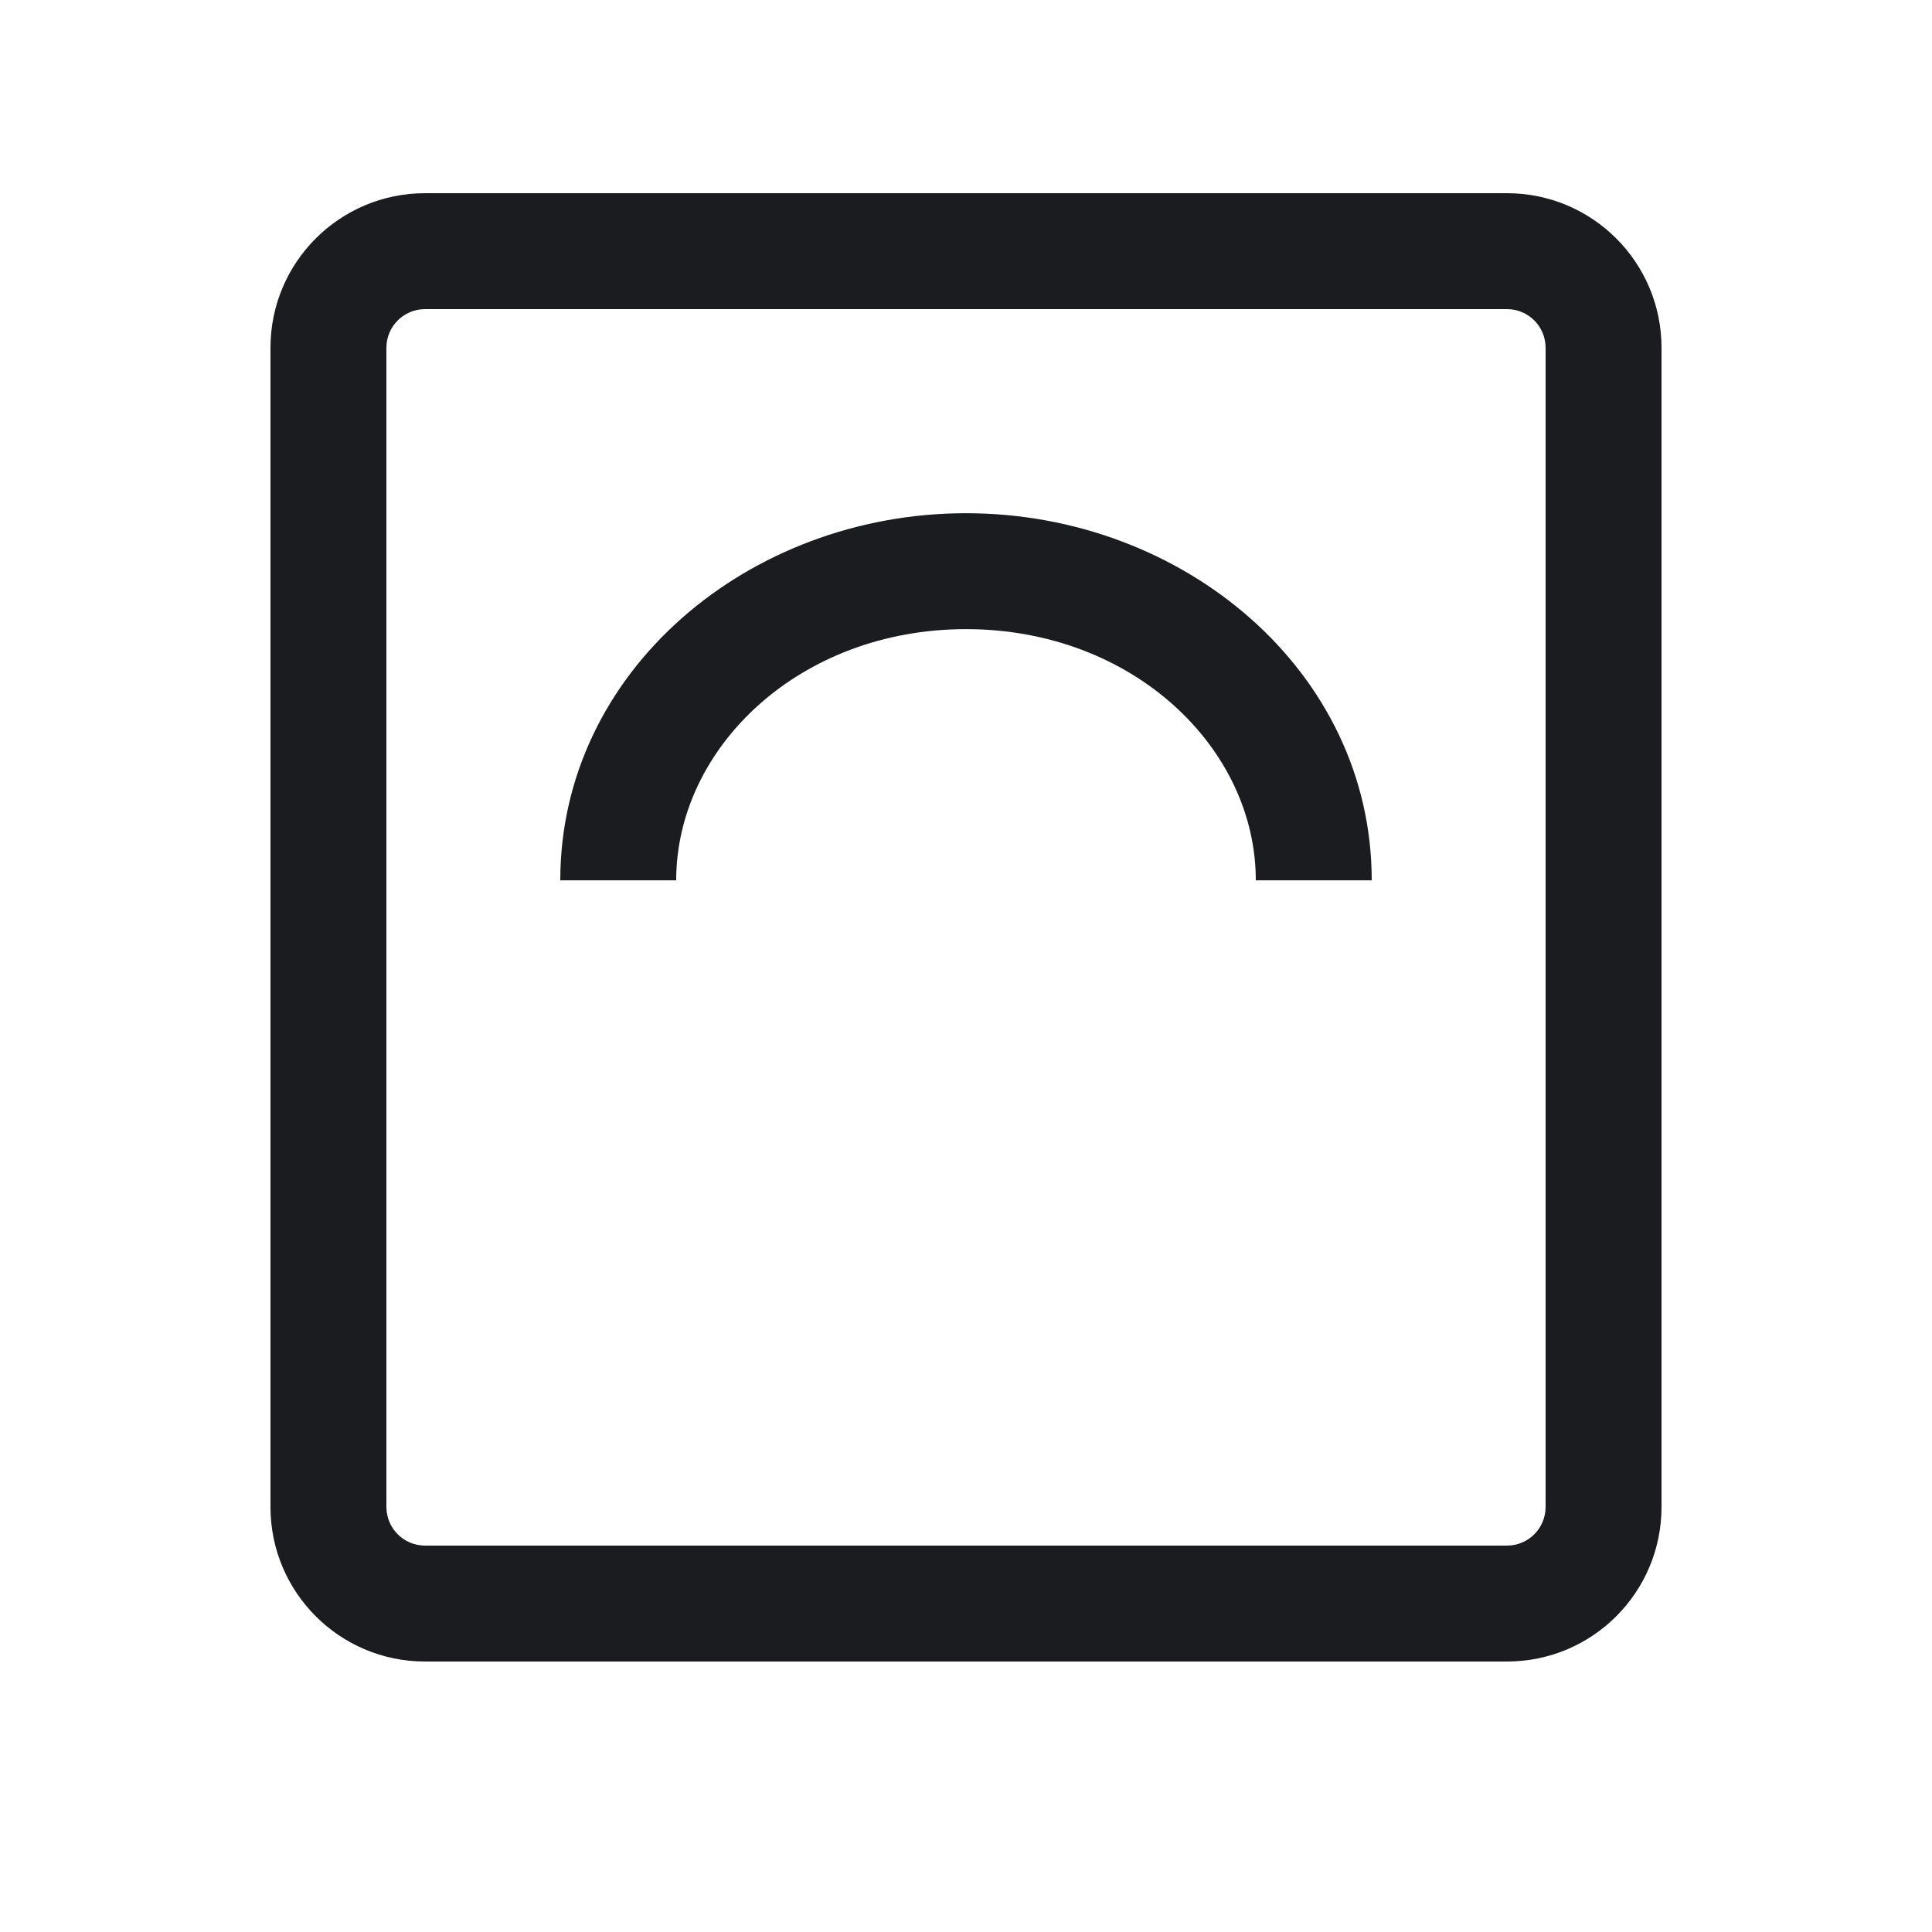
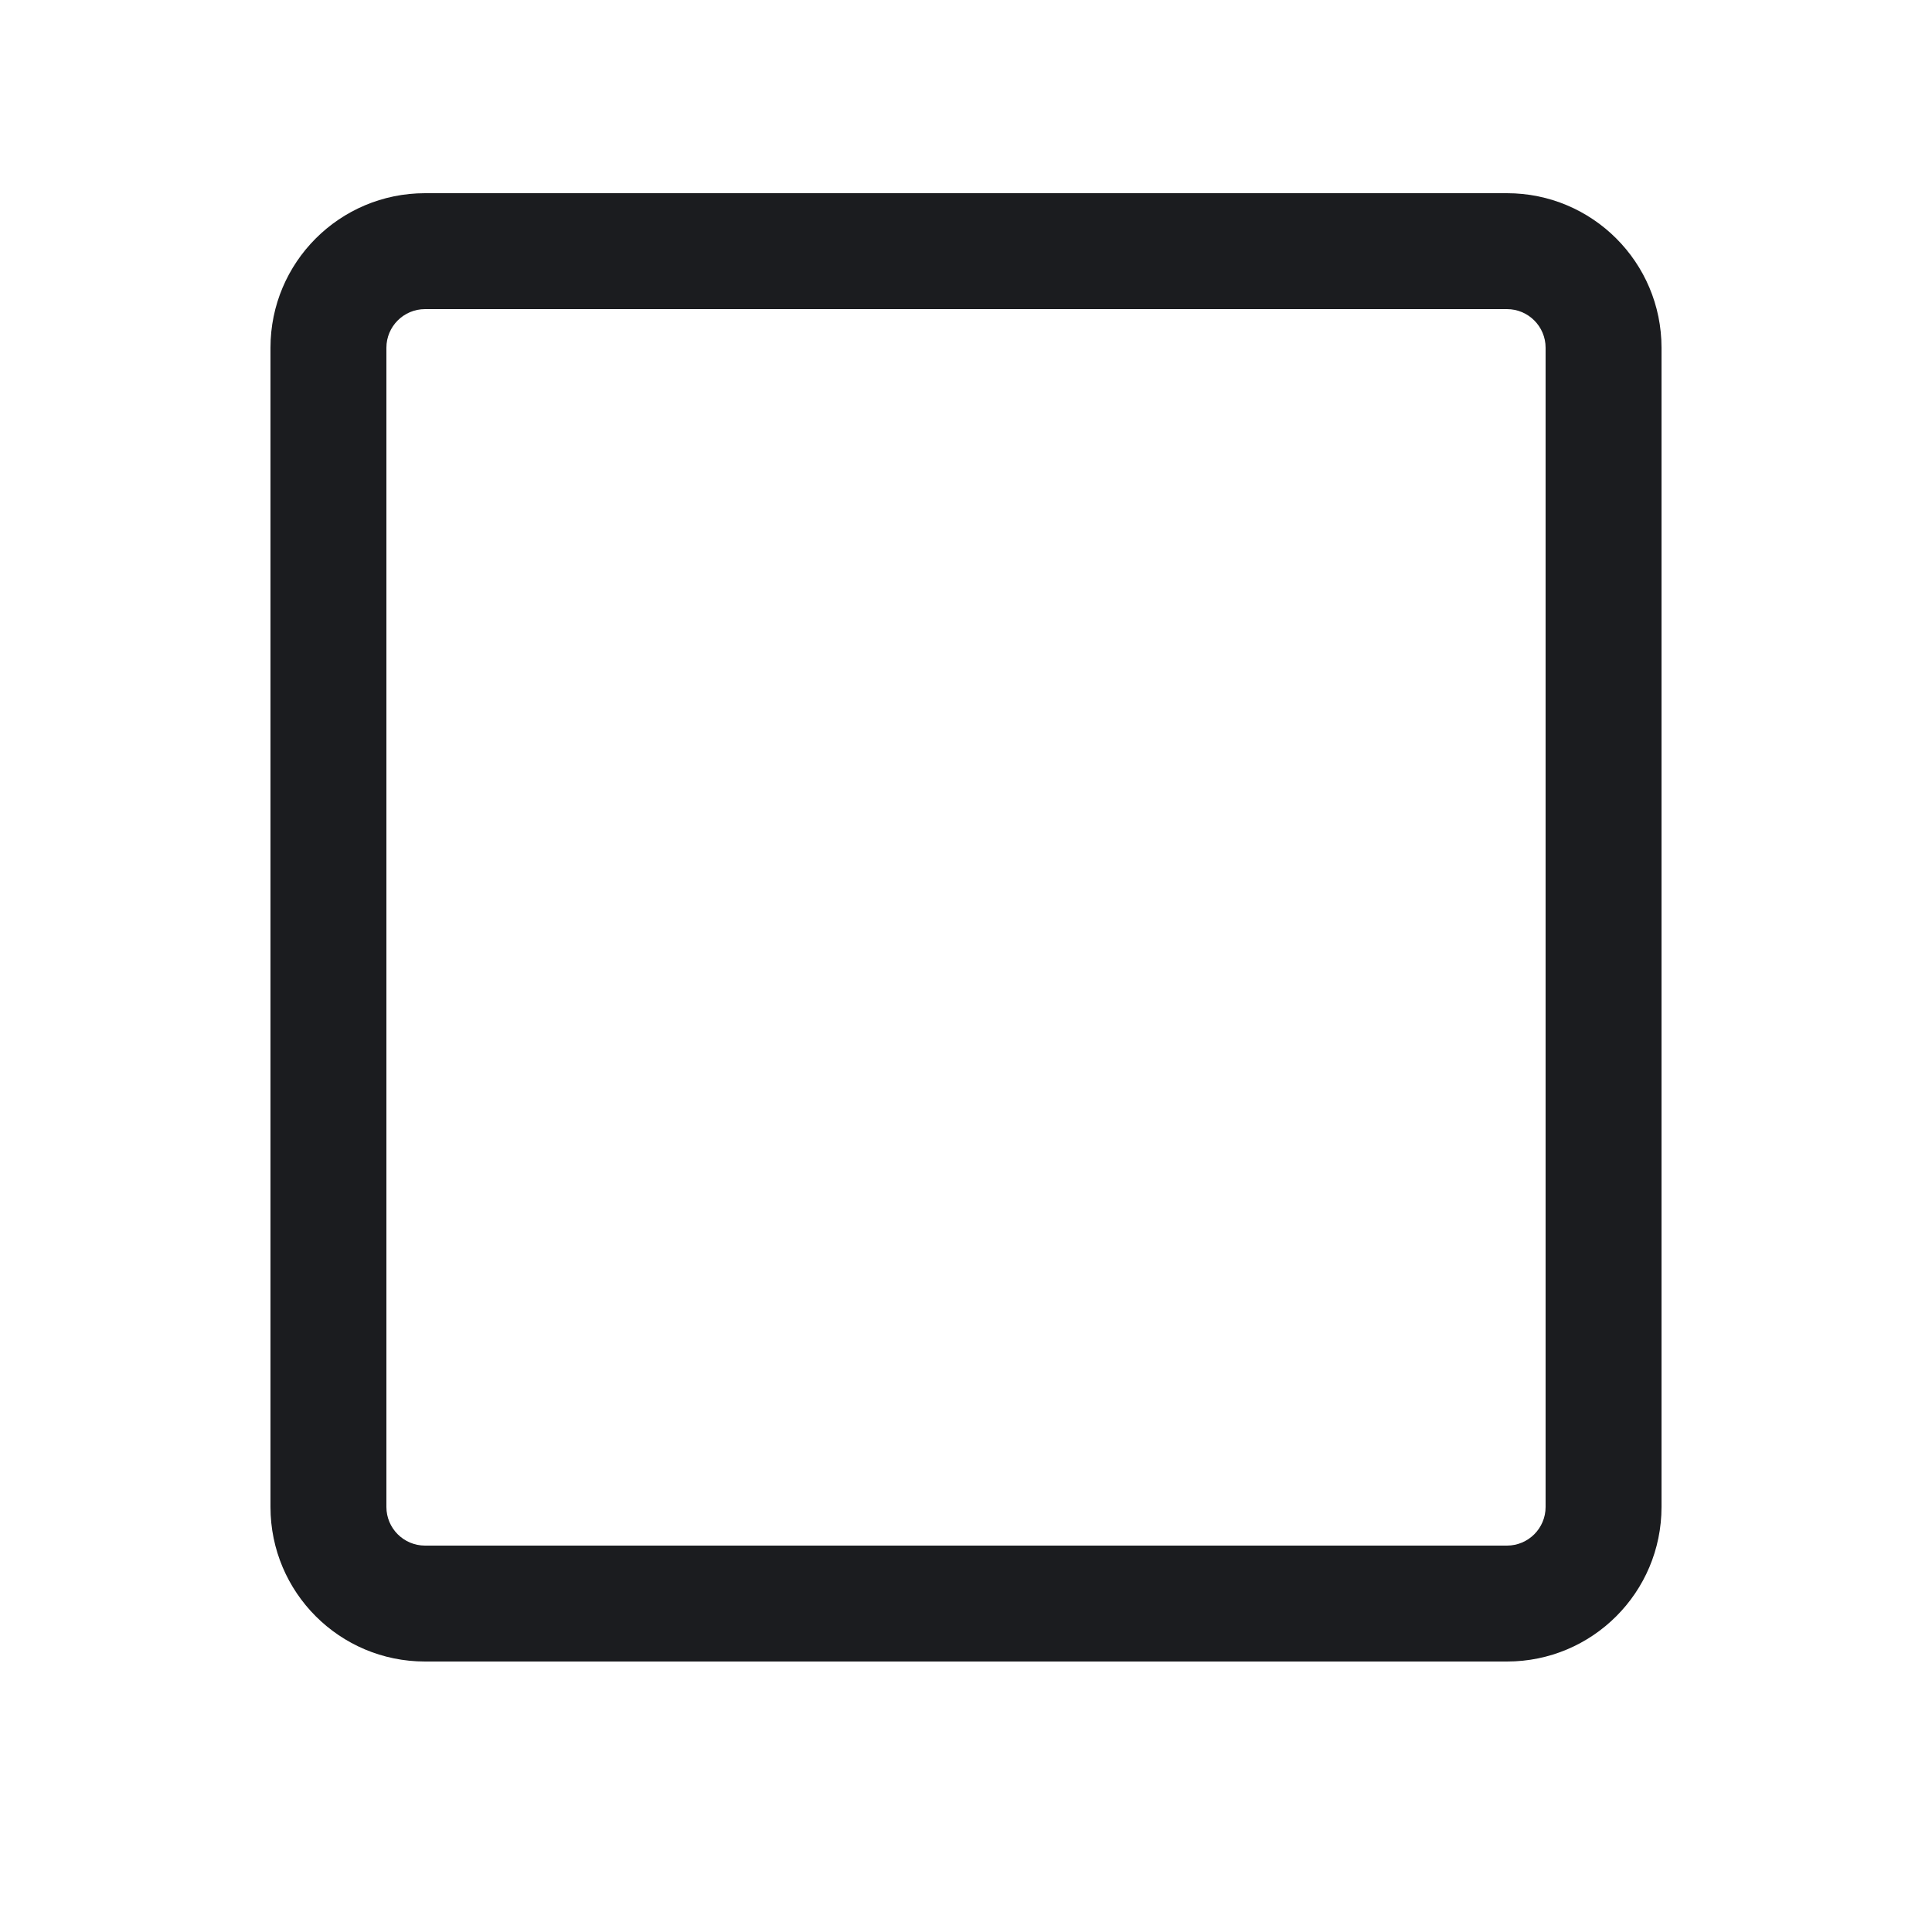
<svg xmlns="http://www.w3.org/2000/svg" width="25" height="25" viewBox="0 0 25 25" fill="none">
-   <path fill-rule="evenodd" clip-rule="evenodd" d="M12.5 8.141C10.343 8.141 8.75 9.676 8.75 11.391H7.25C7.25 8.687 9.686 6.641 12.5 6.641C15.314 6.641 17.75 8.687 17.75 11.391H16.25C16.25 9.676 14.657 8.141 12.5 8.141Z" fill="#1B1C1F" />
  <path fill-rule="evenodd" clip-rule="evenodd" d="M19.5 4H5.5C5.224 4 5 4.224 5 4.5V19.5C5 19.776 5.224 20 5.5 20H19.5C19.776 20 20 19.776 20 19.5V4.5C20 4.224 19.776 4 19.5 4ZM5.5 2.5C4.395 2.5 3.5 3.395 3.5 4.5V19.5C3.5 20.605 4.395 21.5 5.5 21.5H19.5C20.605 21.5 21.5 20.605 21.5 19.5V4.5C21.5 3.395 20.605 2.5 19.5 2.5H5.5Z" fill="#1B1C1F" />
</svg>